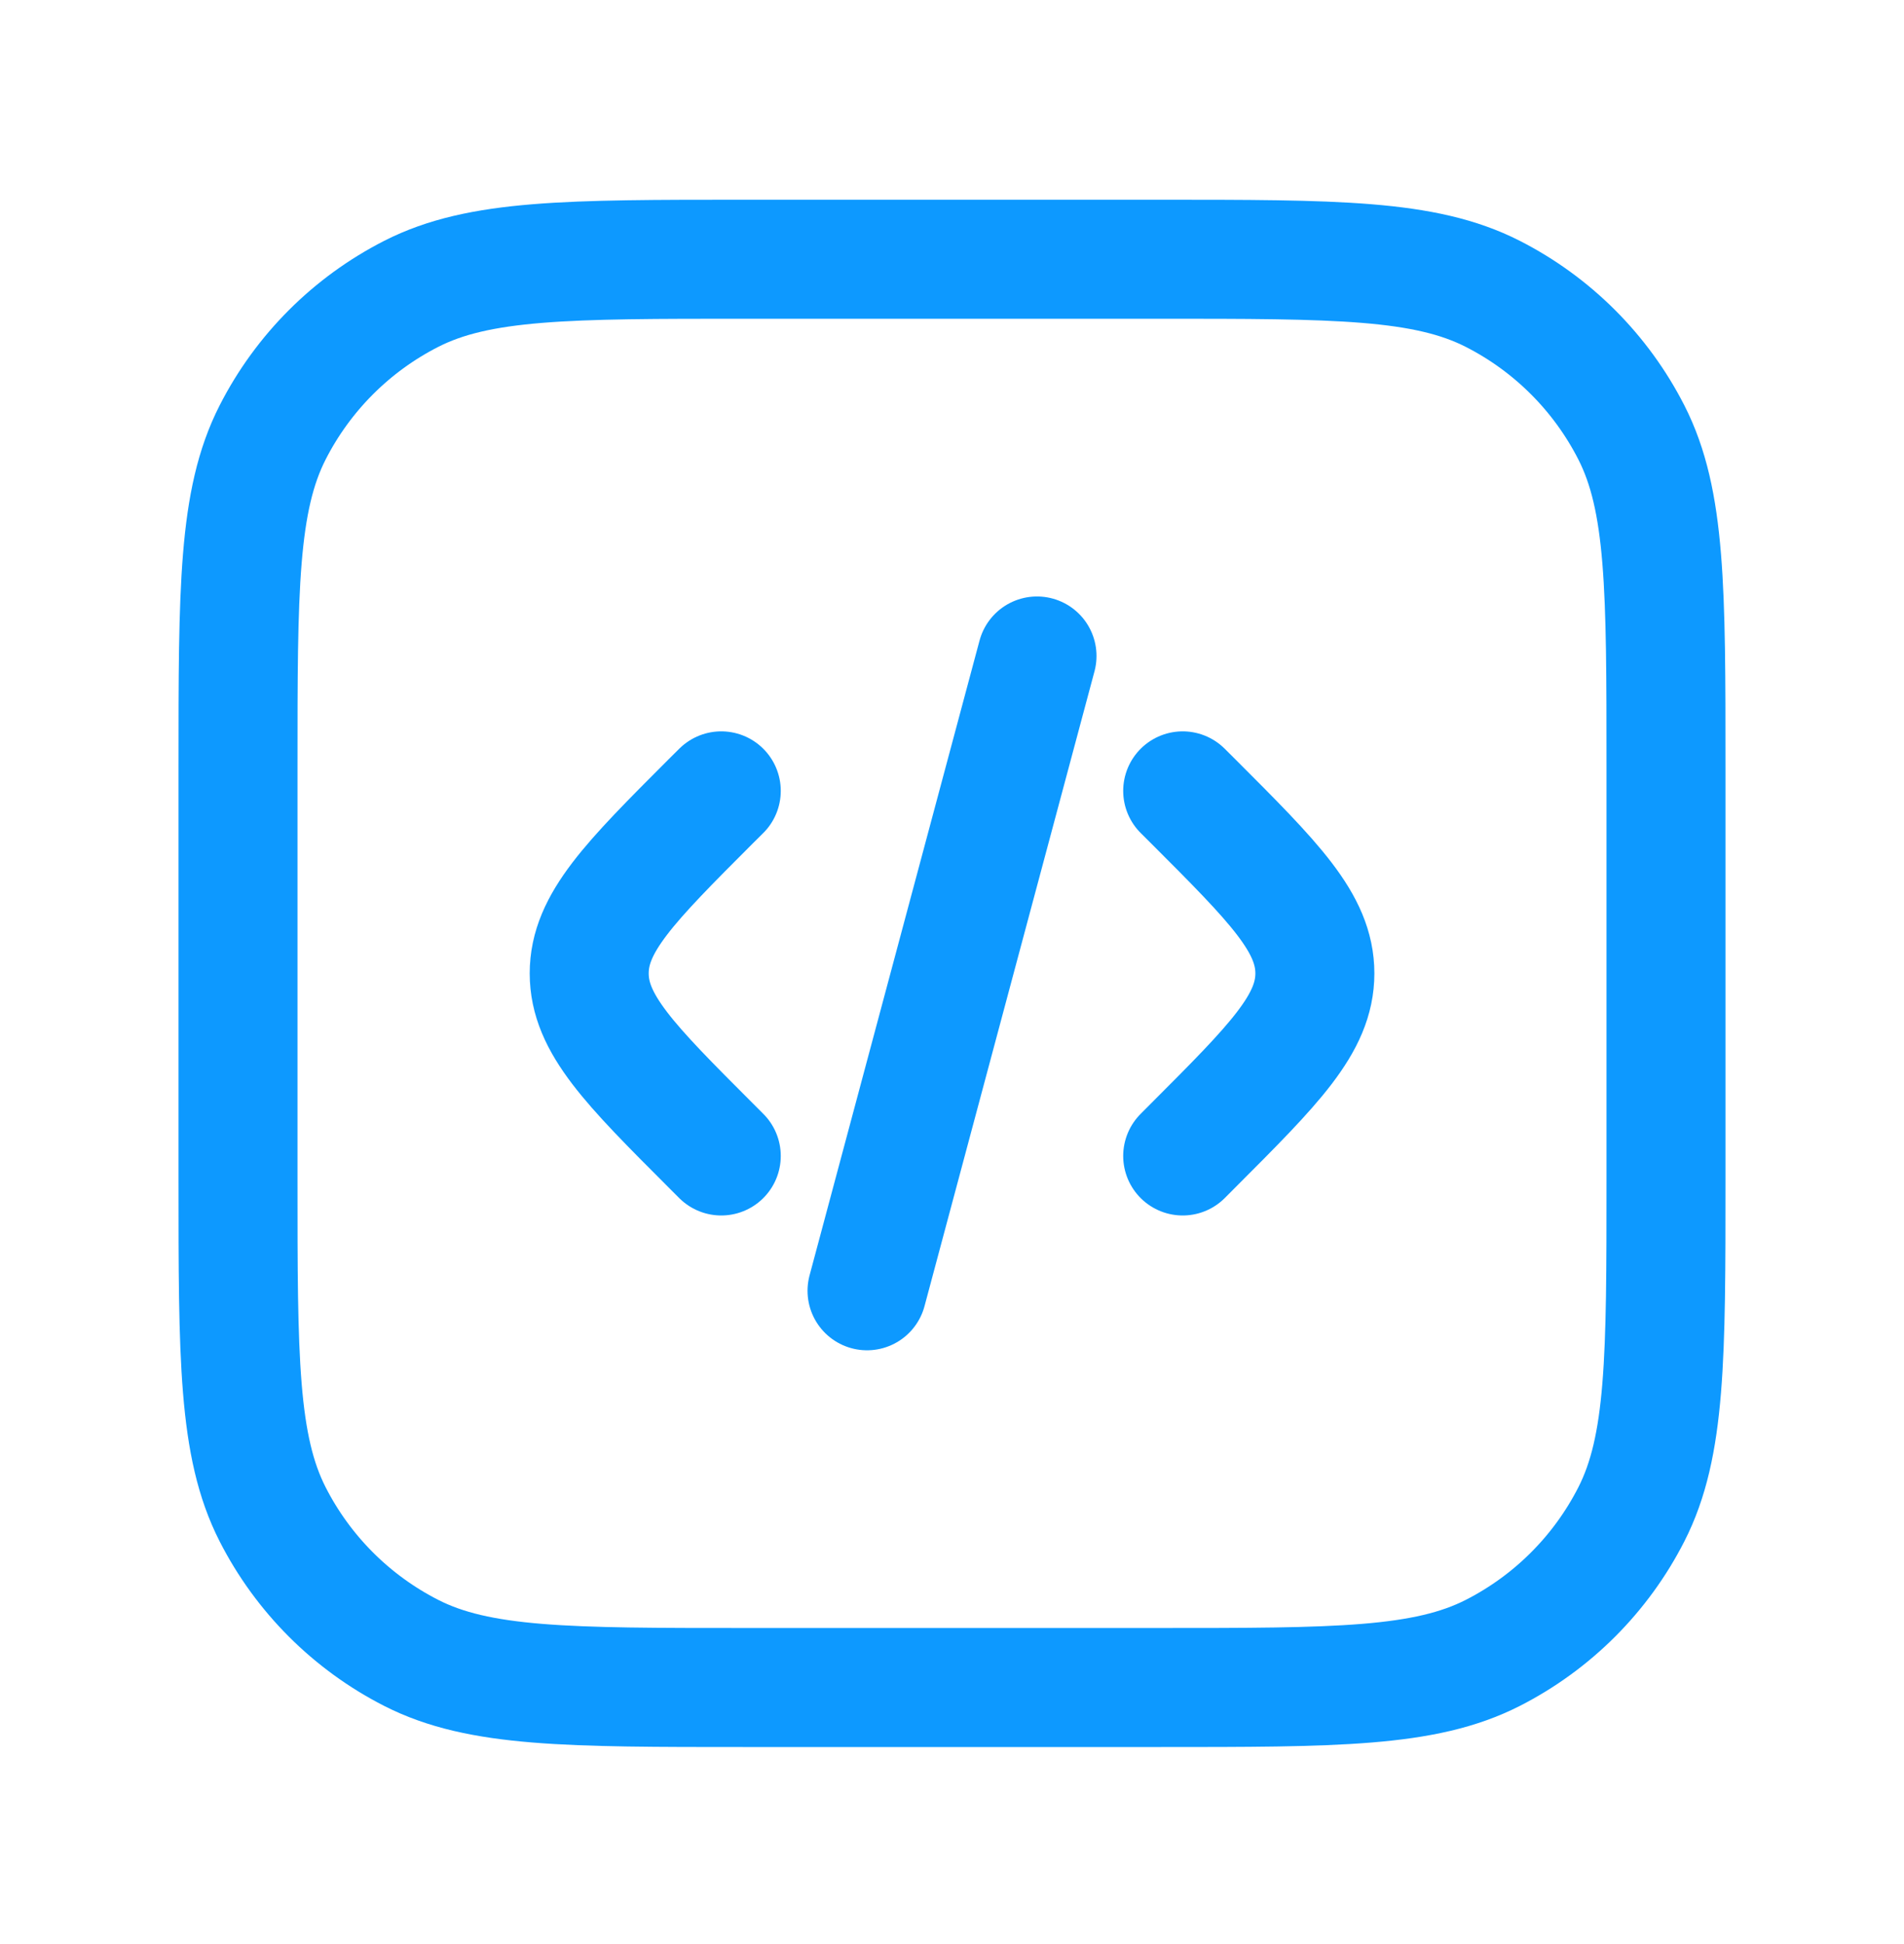
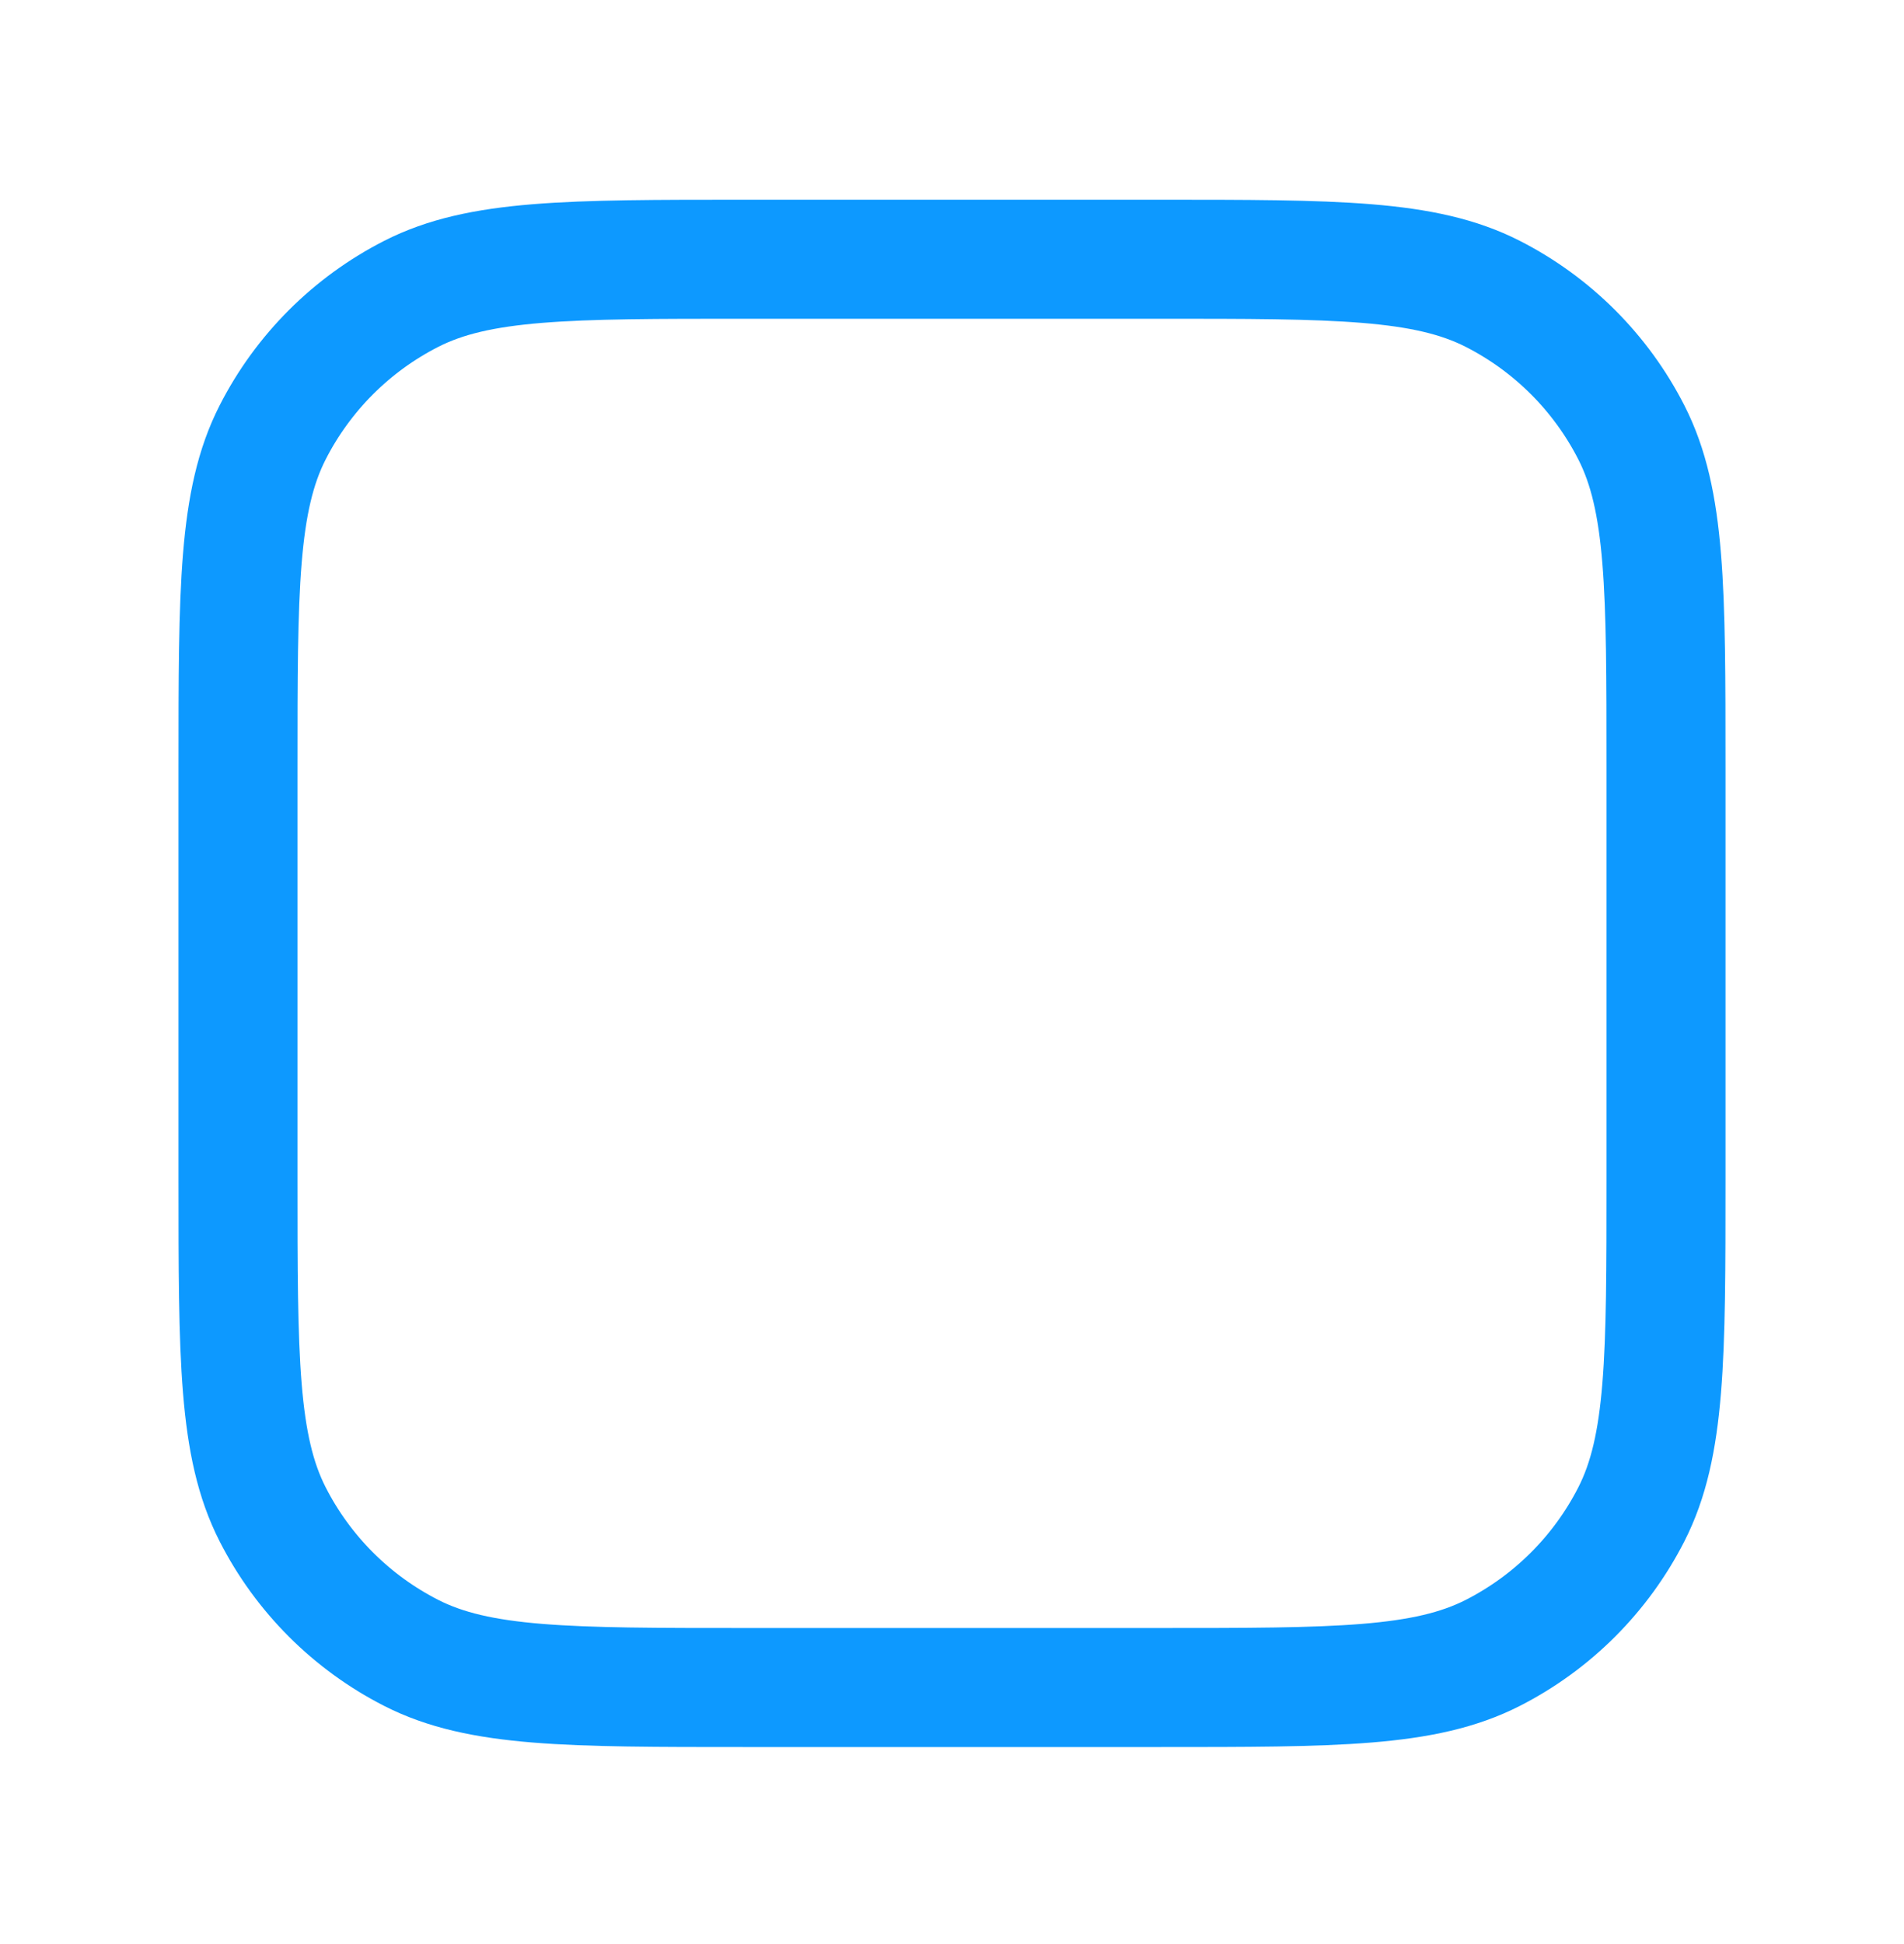
<svg xmlns="http://www.w3.org/2000/svg" width="48" height="49" viewBox="0 0 48 49" fill="none">
  <path d="M6 19.334C6 14.854 6 12.614 6.872 10.902C7.639 9.397 8.863 8.173 10.368 7.406C12.08 6.534 14.32 6.534 18.8 6.534H29.2C33.68 6.534 35.92 6.534 37.632 7.406C39.137 8.173 40.361 9.397 41.128 10.902C42 12.614 42 14.854 42 19.334V29.734C42 34.214 42 36.454 41.128 38.166C40.361 39.671 39.137 40.895 37.632 41.662C35.92 42.534 33.68 42.534 29.2 42.534H18.8C14.32 42.534 12.08 42.534 10.368 41.662C8.863 40.895 7.639 39.671 6.872 38.166C6 36.454 6 34.214 6 29.734V19.334Z" stroke="#0D99FF" stroke-width="3" stroke-linecap="round" stroke-linejoin="round" />
-   <path d="M29.816 19.934L30.079 20.196C32.123 22.24 33.148 23.264 33.148 24.534C33.148 25.804 32.123 26.826 30.079 28.872L29.816 29.136M26.143 16.534L21.858 32.534M18.183 19.934L17.919 20.196C15.876 22.24 14.854 23.264 14.854 24.534C14.854 25.804 15.873 26.826 17.919 28.872L18.183 29.136" stroke="#0D99FF" stroke-width="3" stroke-linecap="round" stroke-linejoin="round" />
</svg>